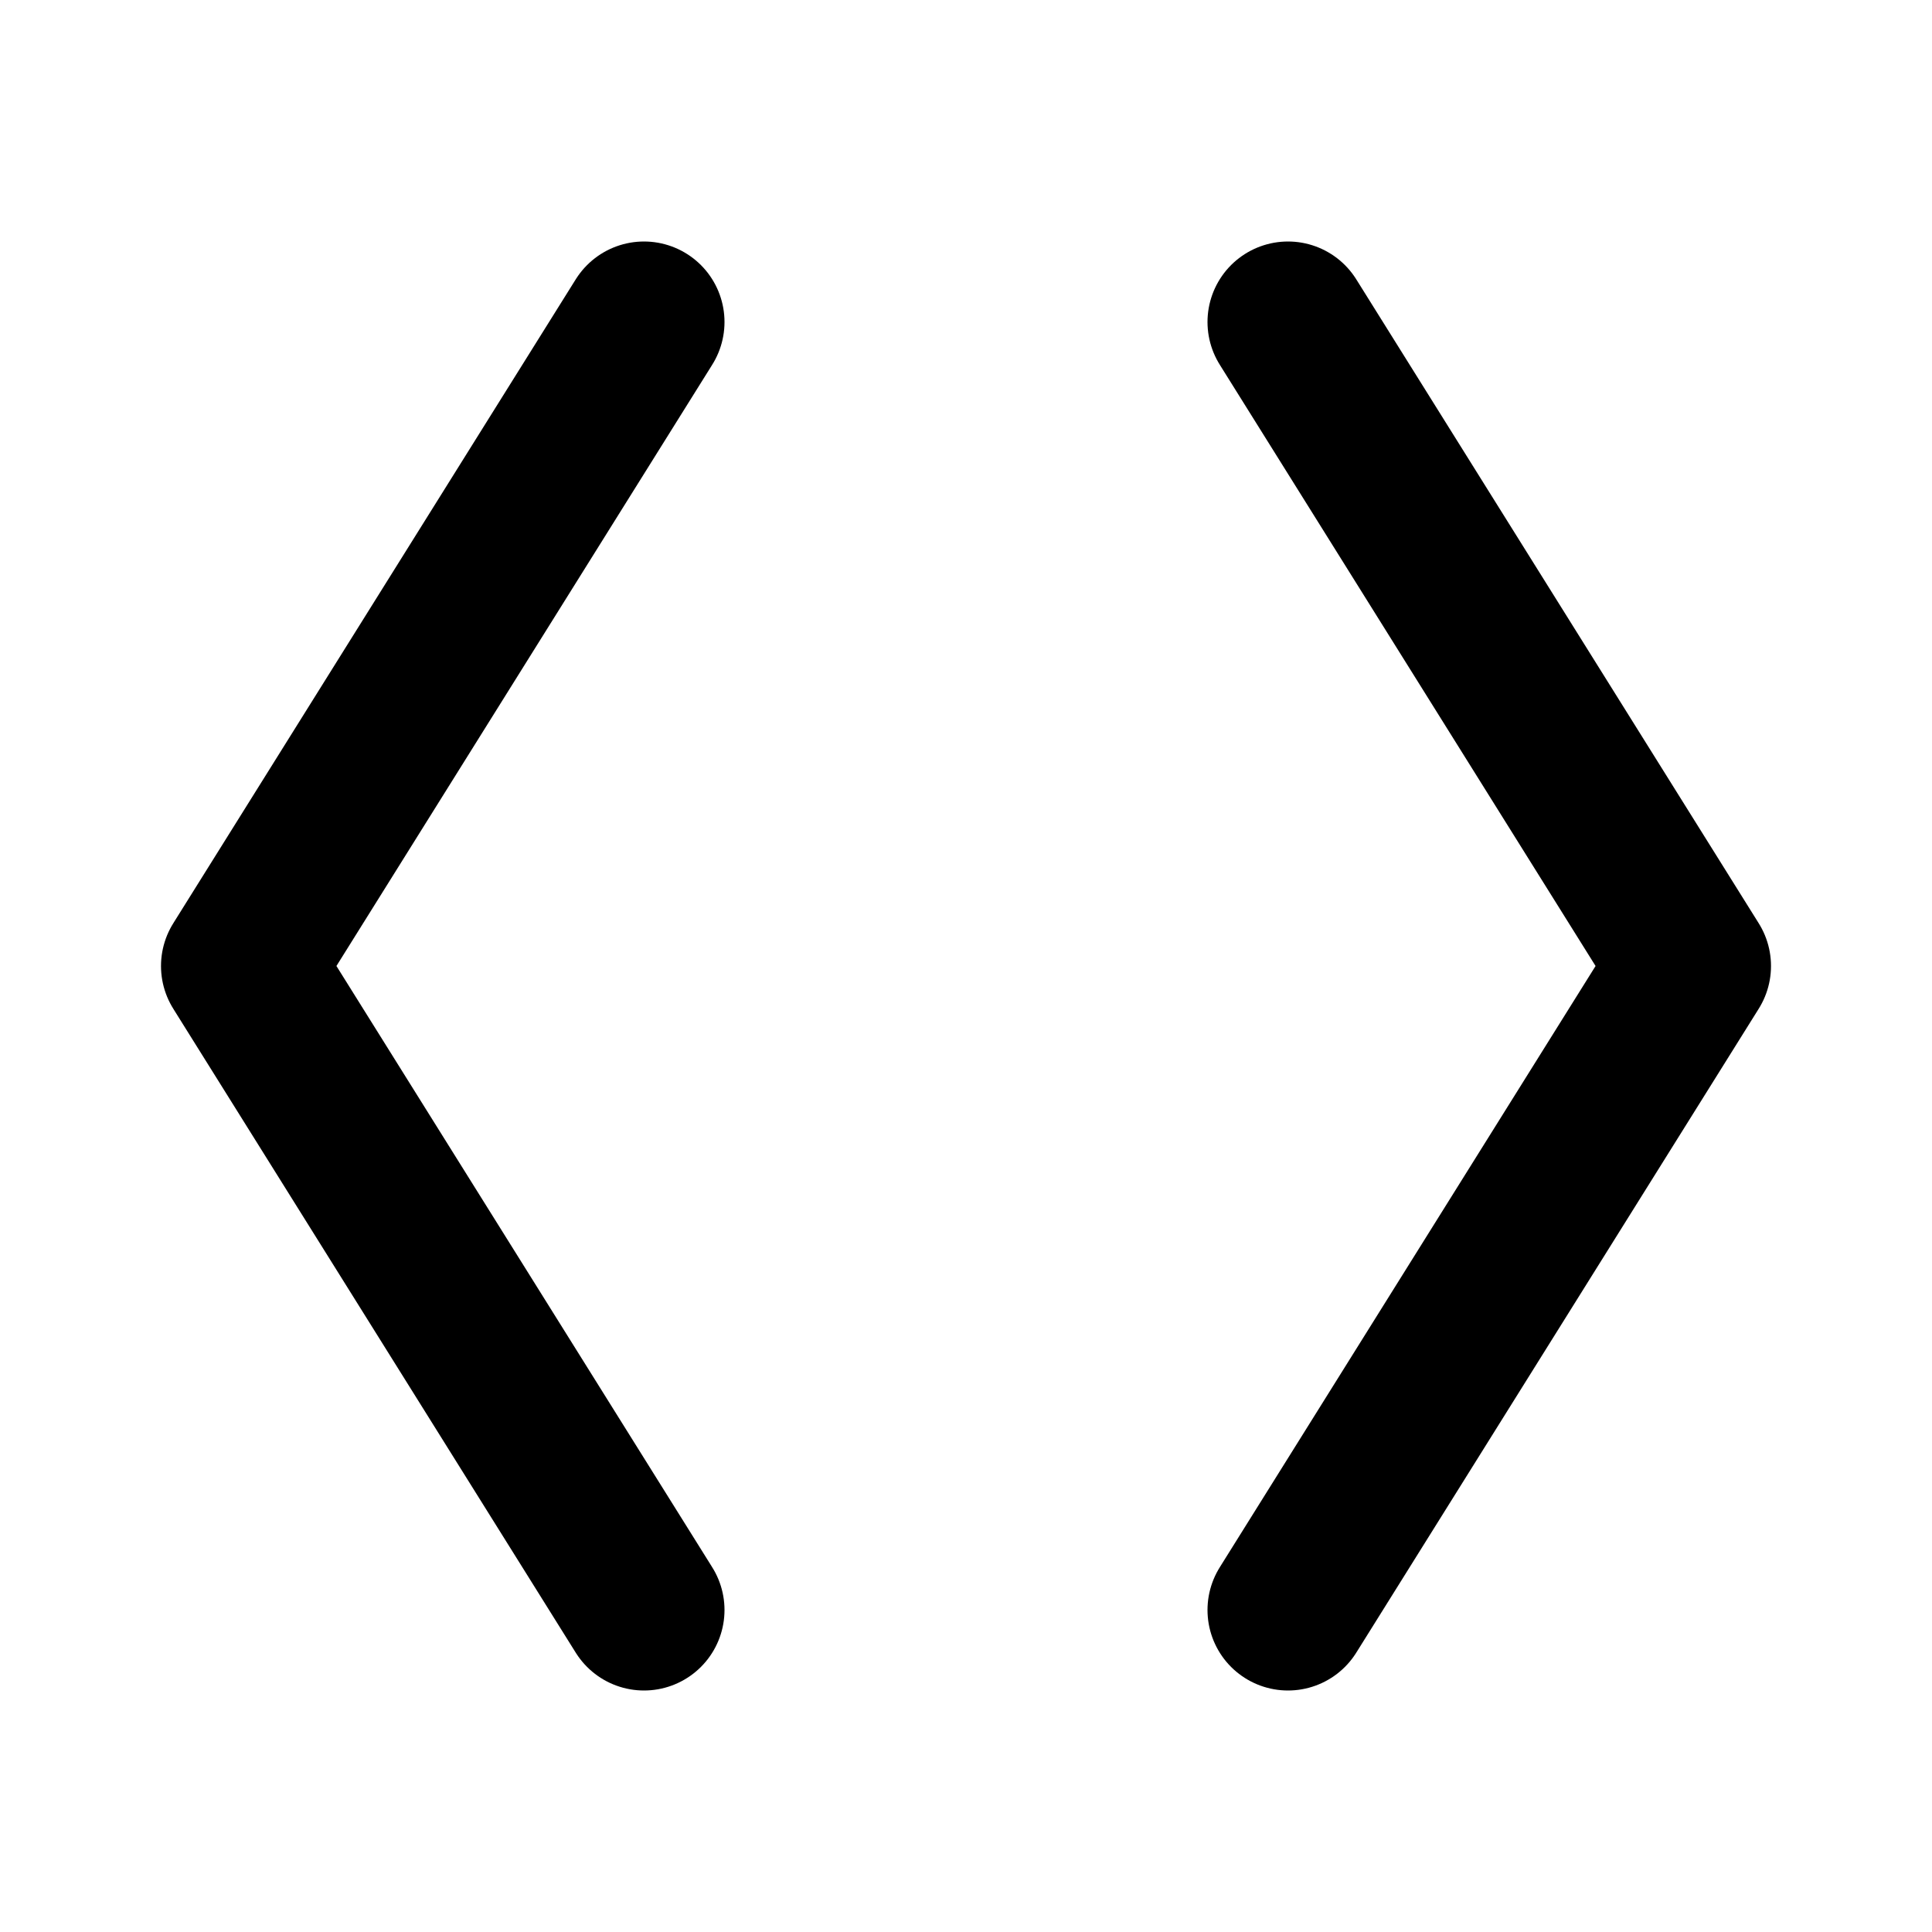
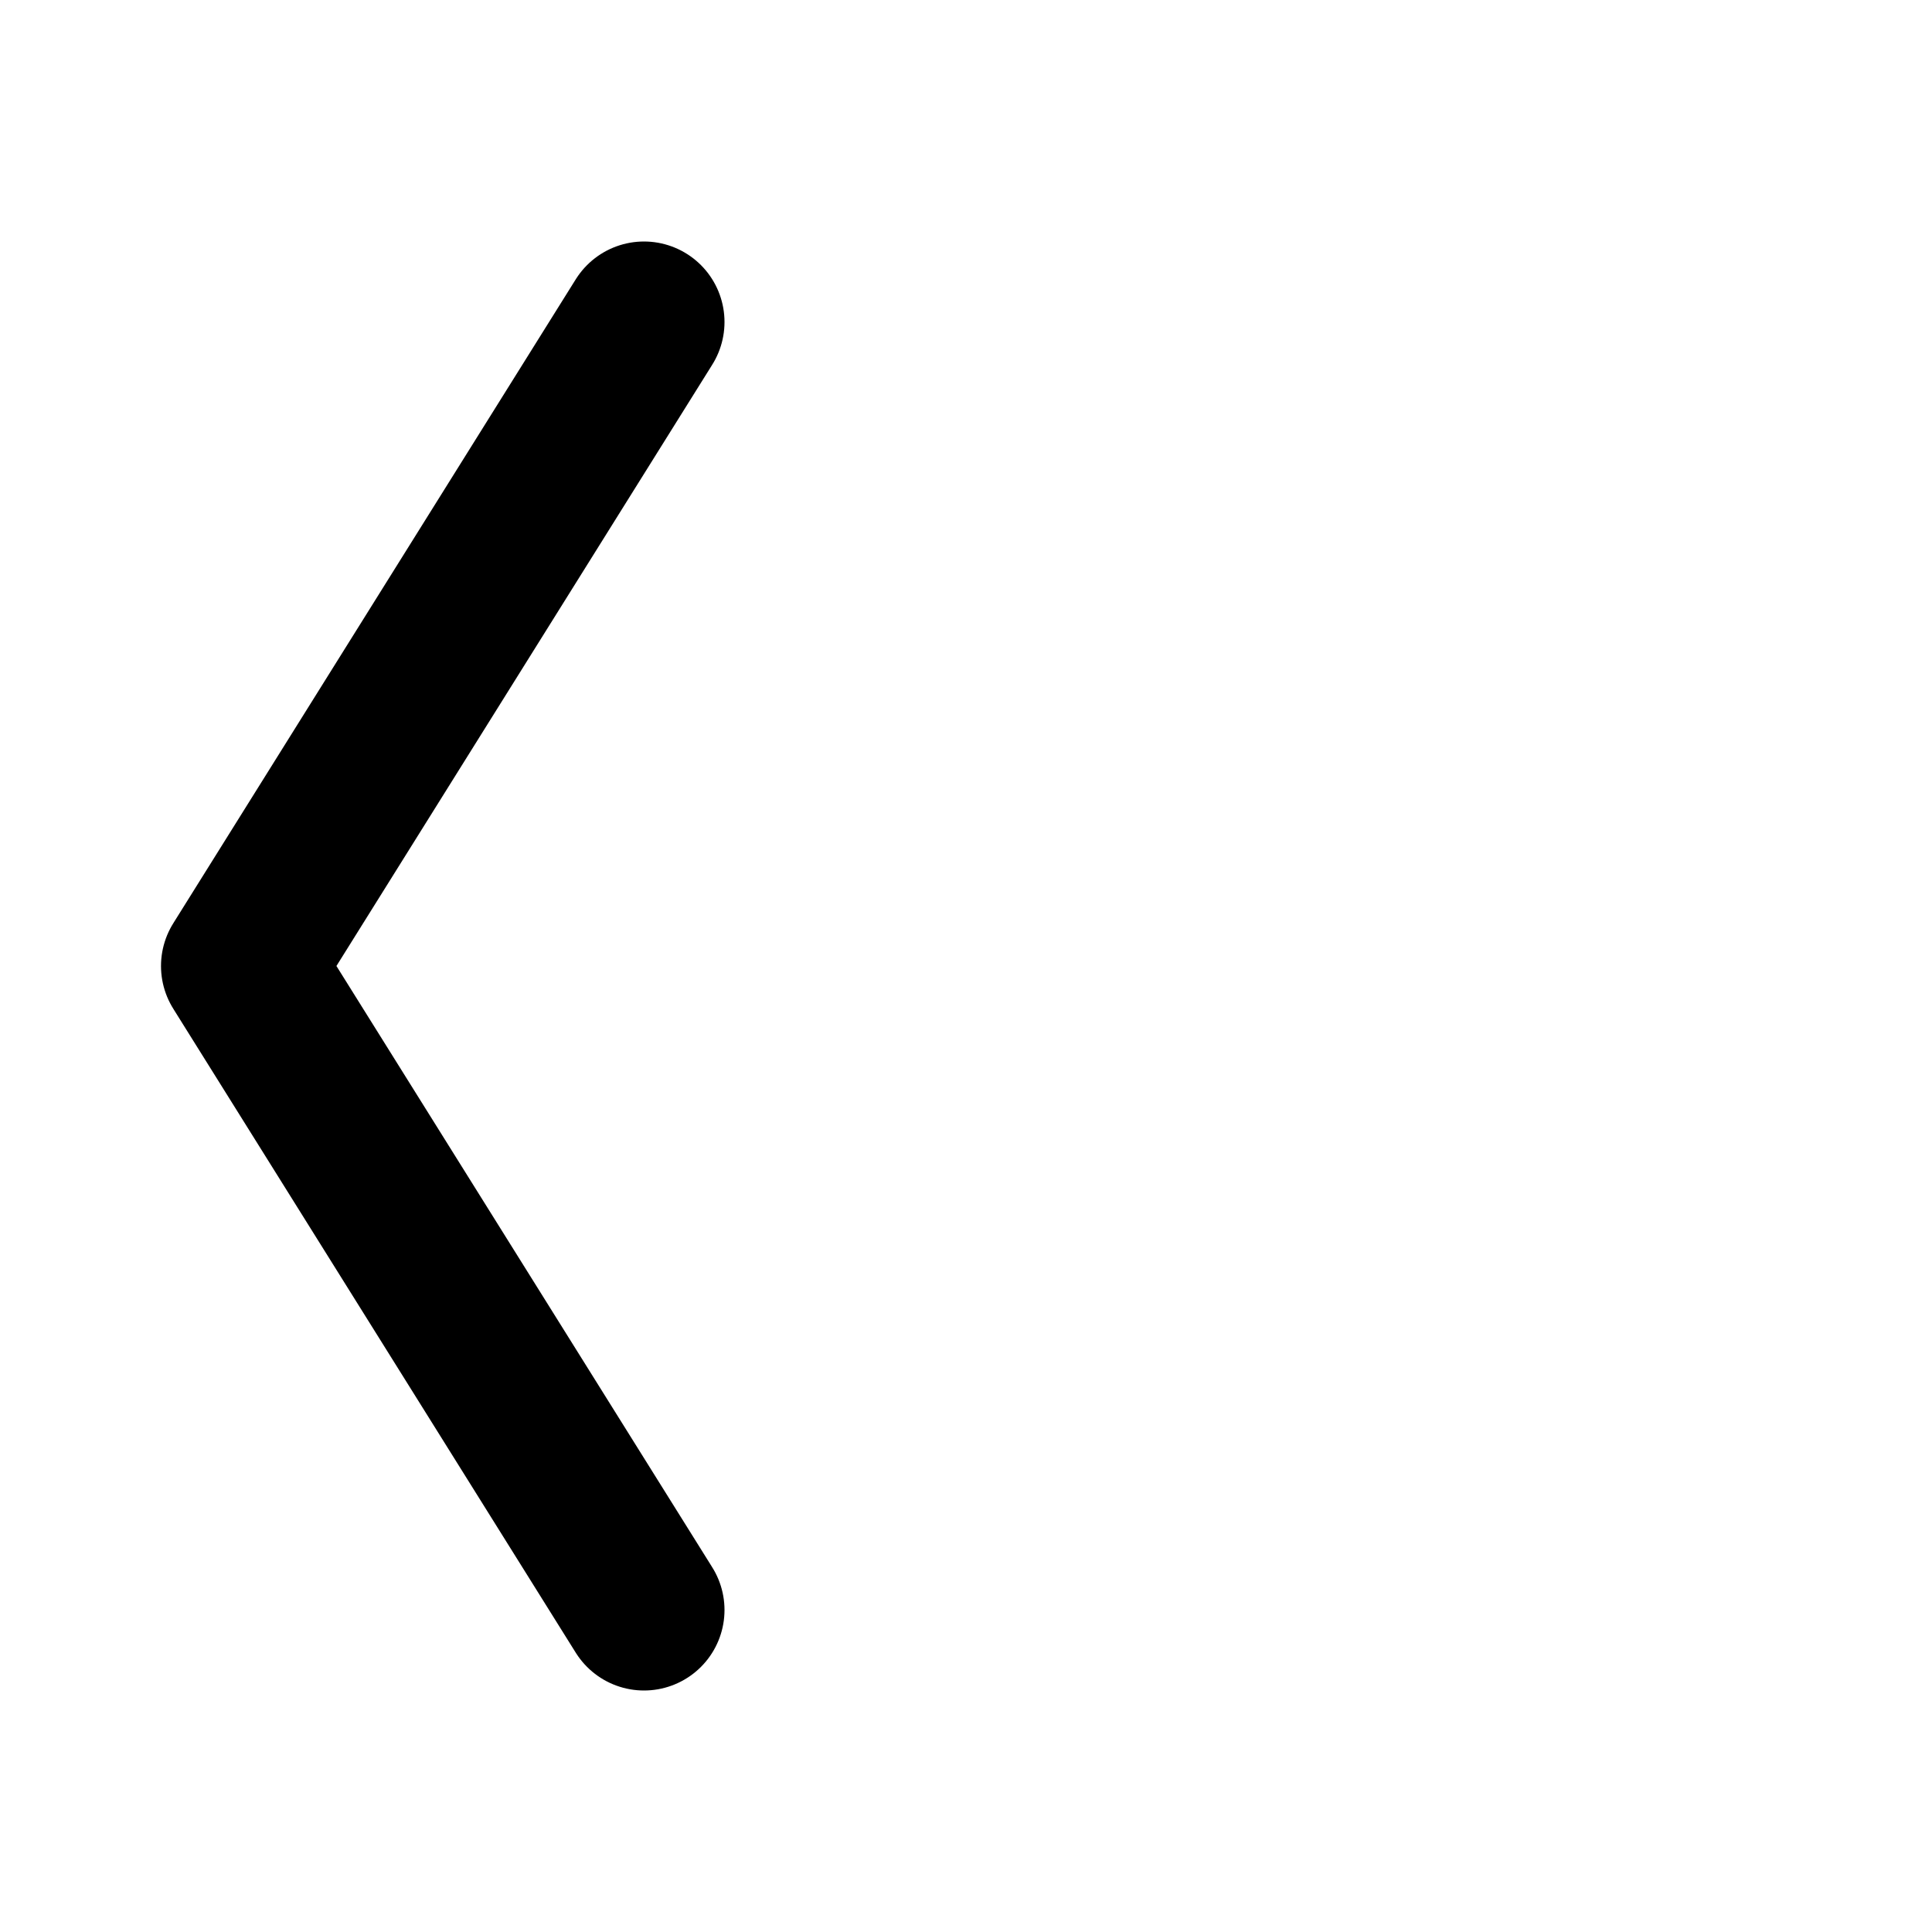
<svg xmlns="http://www.w3.org/2000/svg" class="icon icon-tabler icon-tabler-brackets-angle" width="24" height="24" viewBox="0 0 24 24" stroke-width="2" stroke="currentColor" fill="none" stroke-linecap="round" stroke-linejoin="round">
-   <path stroke="none" d="M0 0h24v24H0z" fill="none" />
  <path d="M8 4l-5 8l5 8" />
-   <path d="M16 4l5 8l-5 8" />
</svg>